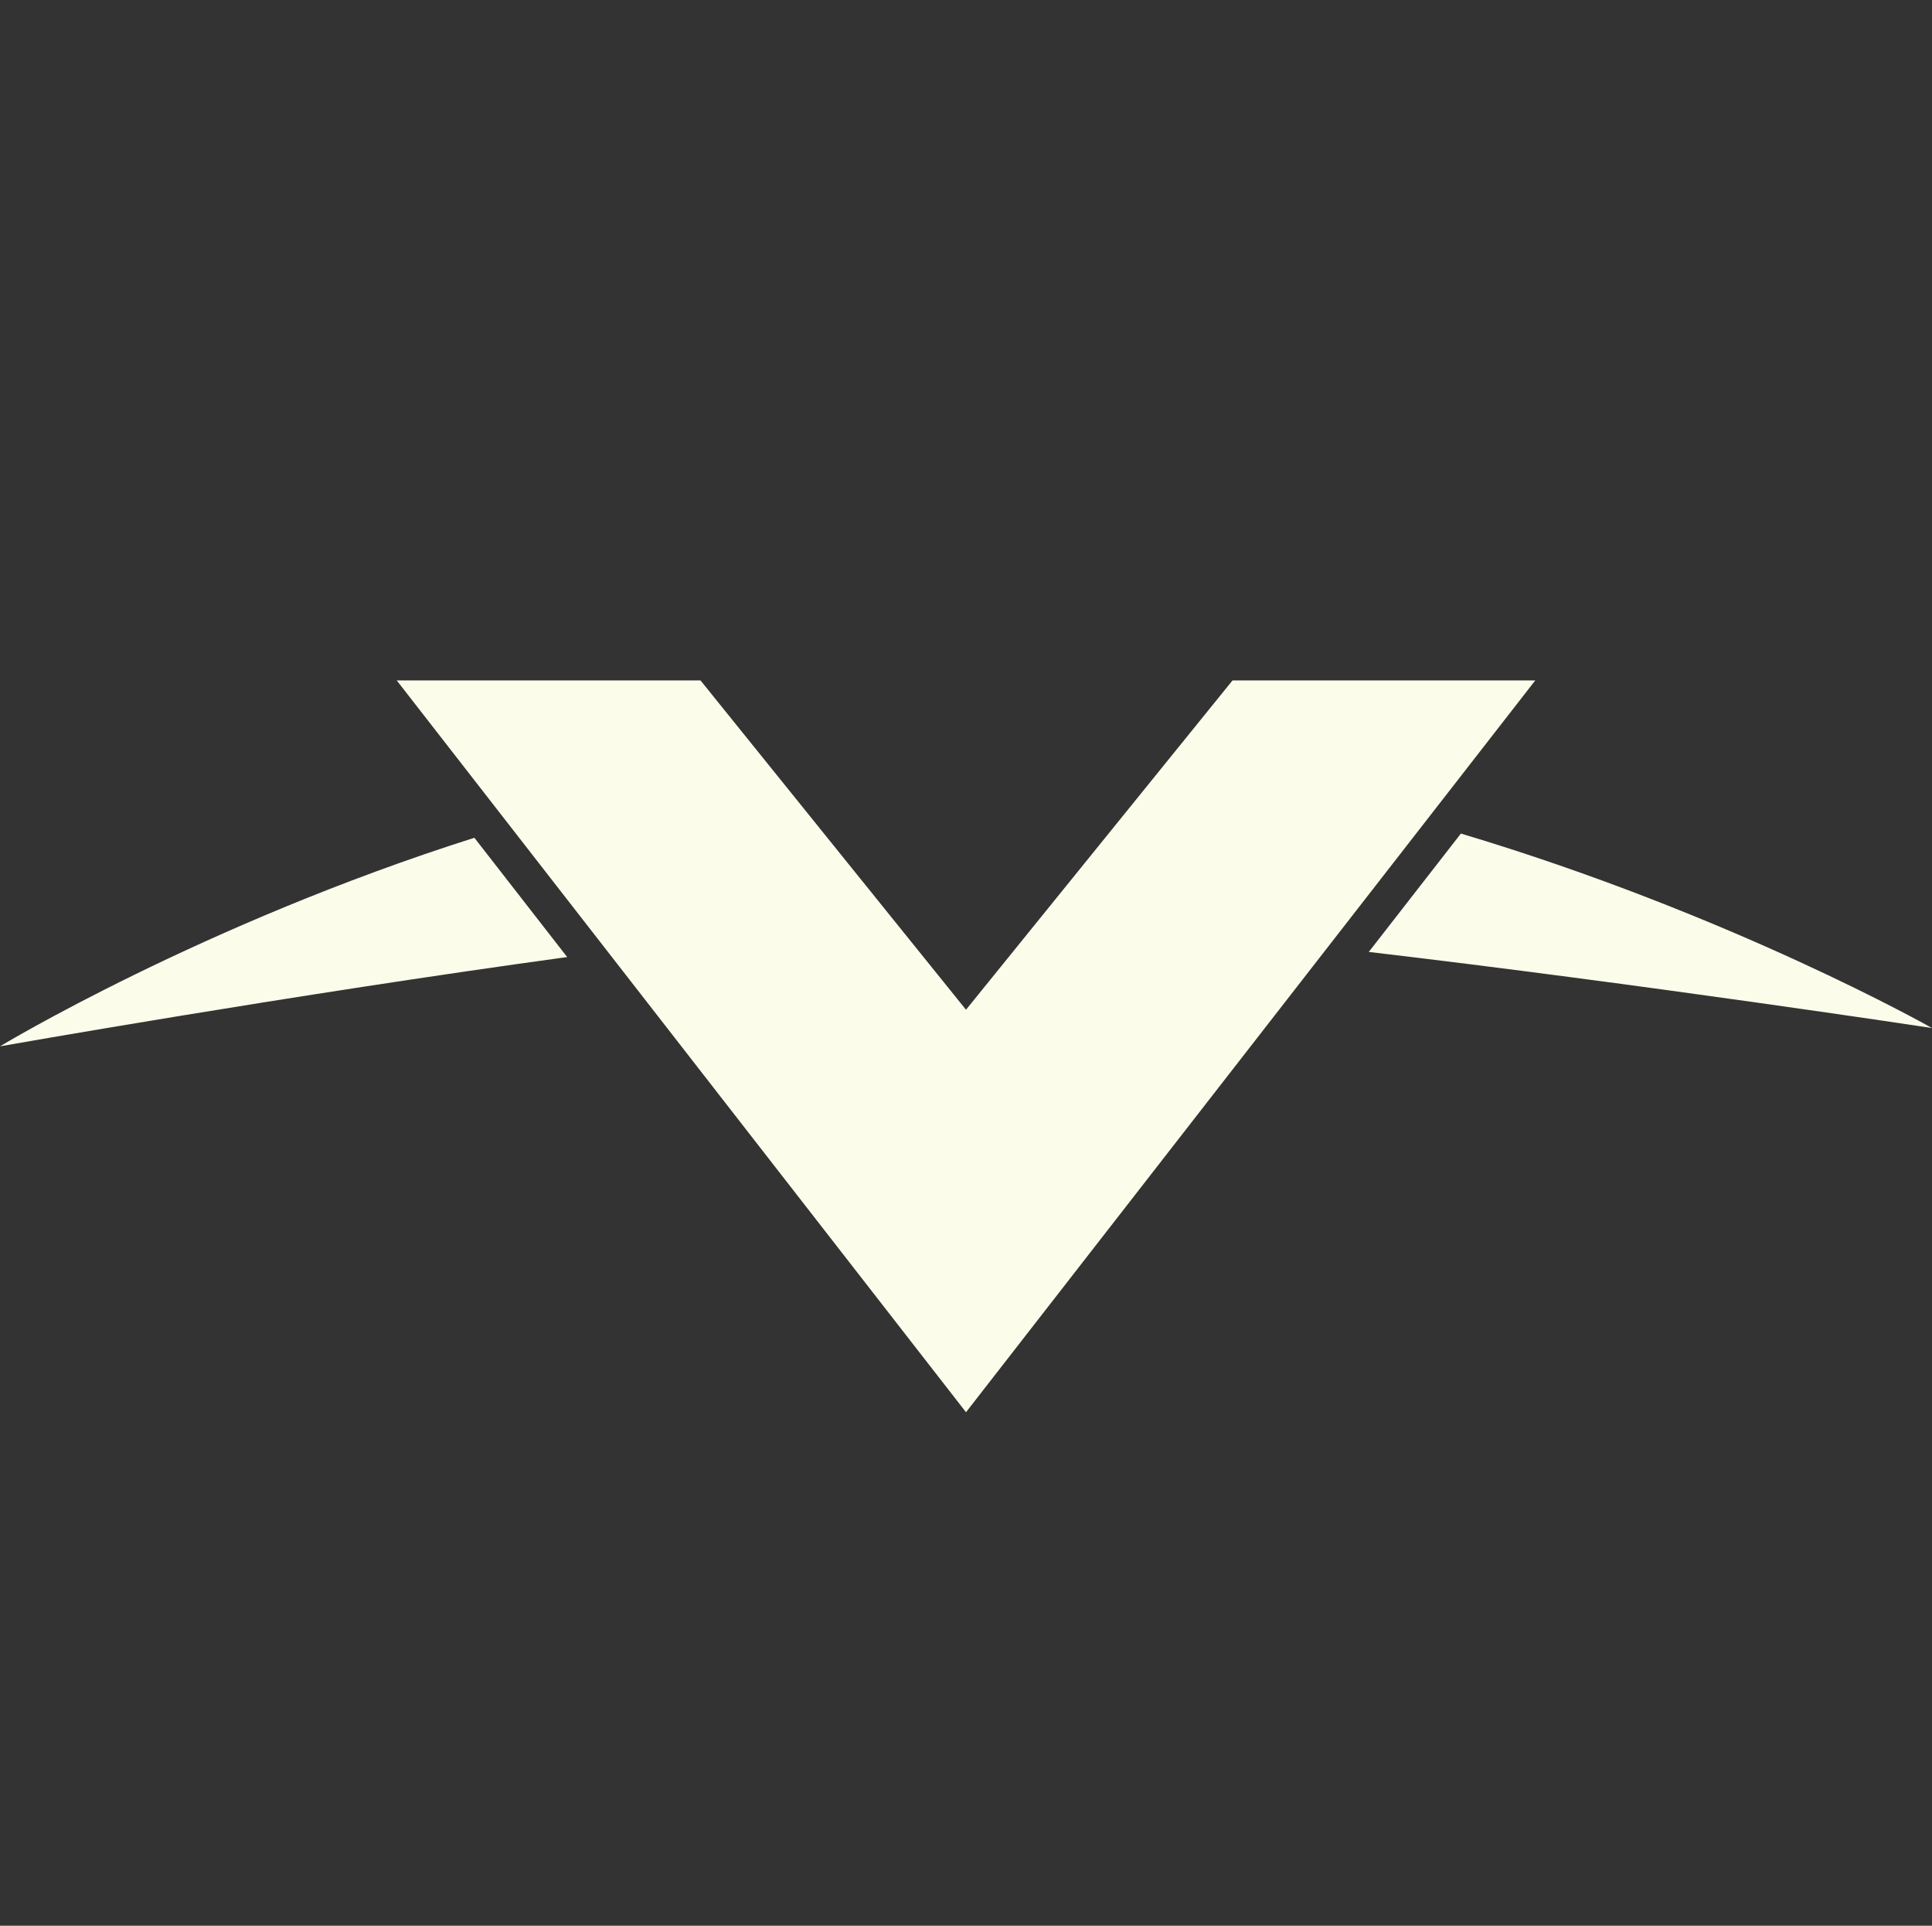
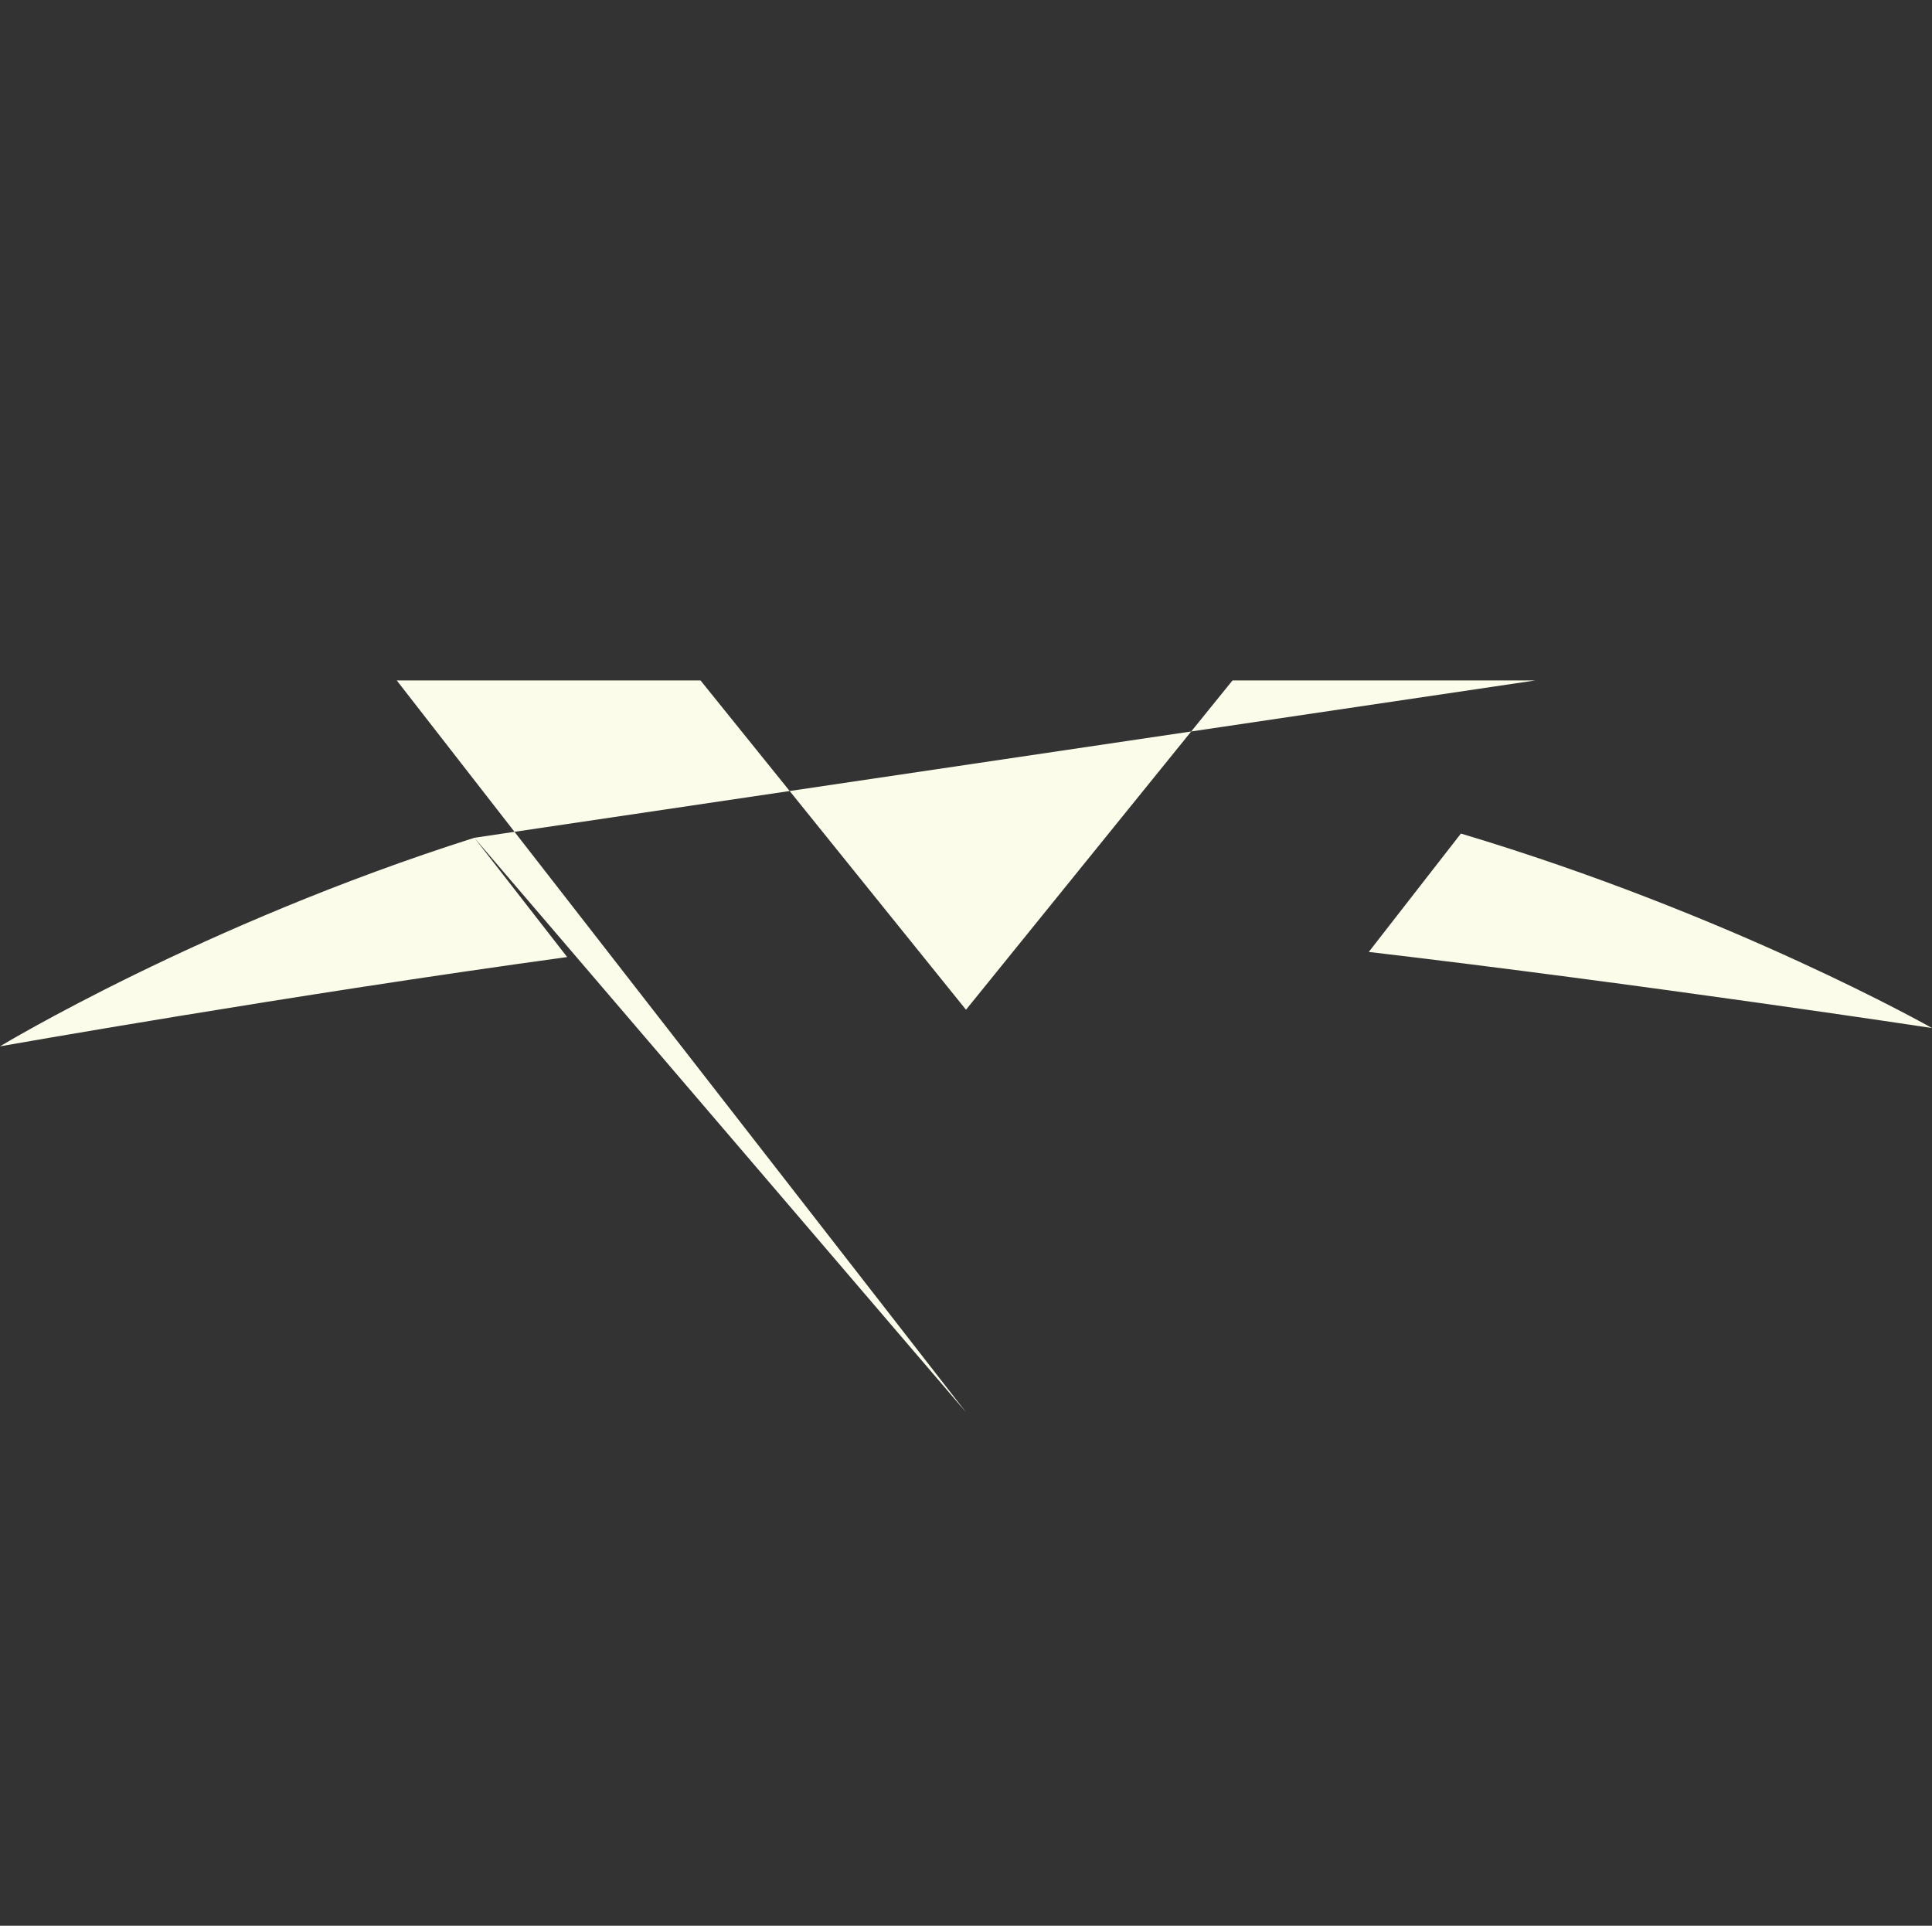
<svg xmlns="http://www.w3.org/2000/svg" width="301" height="300" viewBox="0 0 301 300" fill="none">
  <rect x="0" y="0" width="301" height="300" fill="#333333" stroke="none" />
-   <path d="M227.604 129.854C269.852 142.48 301 160.15 301 160.15C301 160.15 255.931 153.31 213.253 148.294L227.604 129.854ZM73.906 130.51C31.417 143.99 0 163 0 163C0 163 45.499 154.963 88.365 149.092L73.906 130.51ZM150.5 220L239.188 106H192.022L150.5 157.3L109.139 106H61.812L150.5 220Z" fill="#FCFCEA" />
+   <path d="M227.604 129.854C269.852 142.48 301 160.15 301 160.15C301 160.15 255.931 153.31 213.253 148.294L227.604 129.854ZM73.906 130.51C31.417 143.99 0 163 0 163C0 163 45.499 154.963 88.365 149.092L73.906 130.51ZL239.188 106H192.022L150.5 157.3L109.139 106H61.812L150.5 220Z" fill="#FCFCEA" />
</svg>